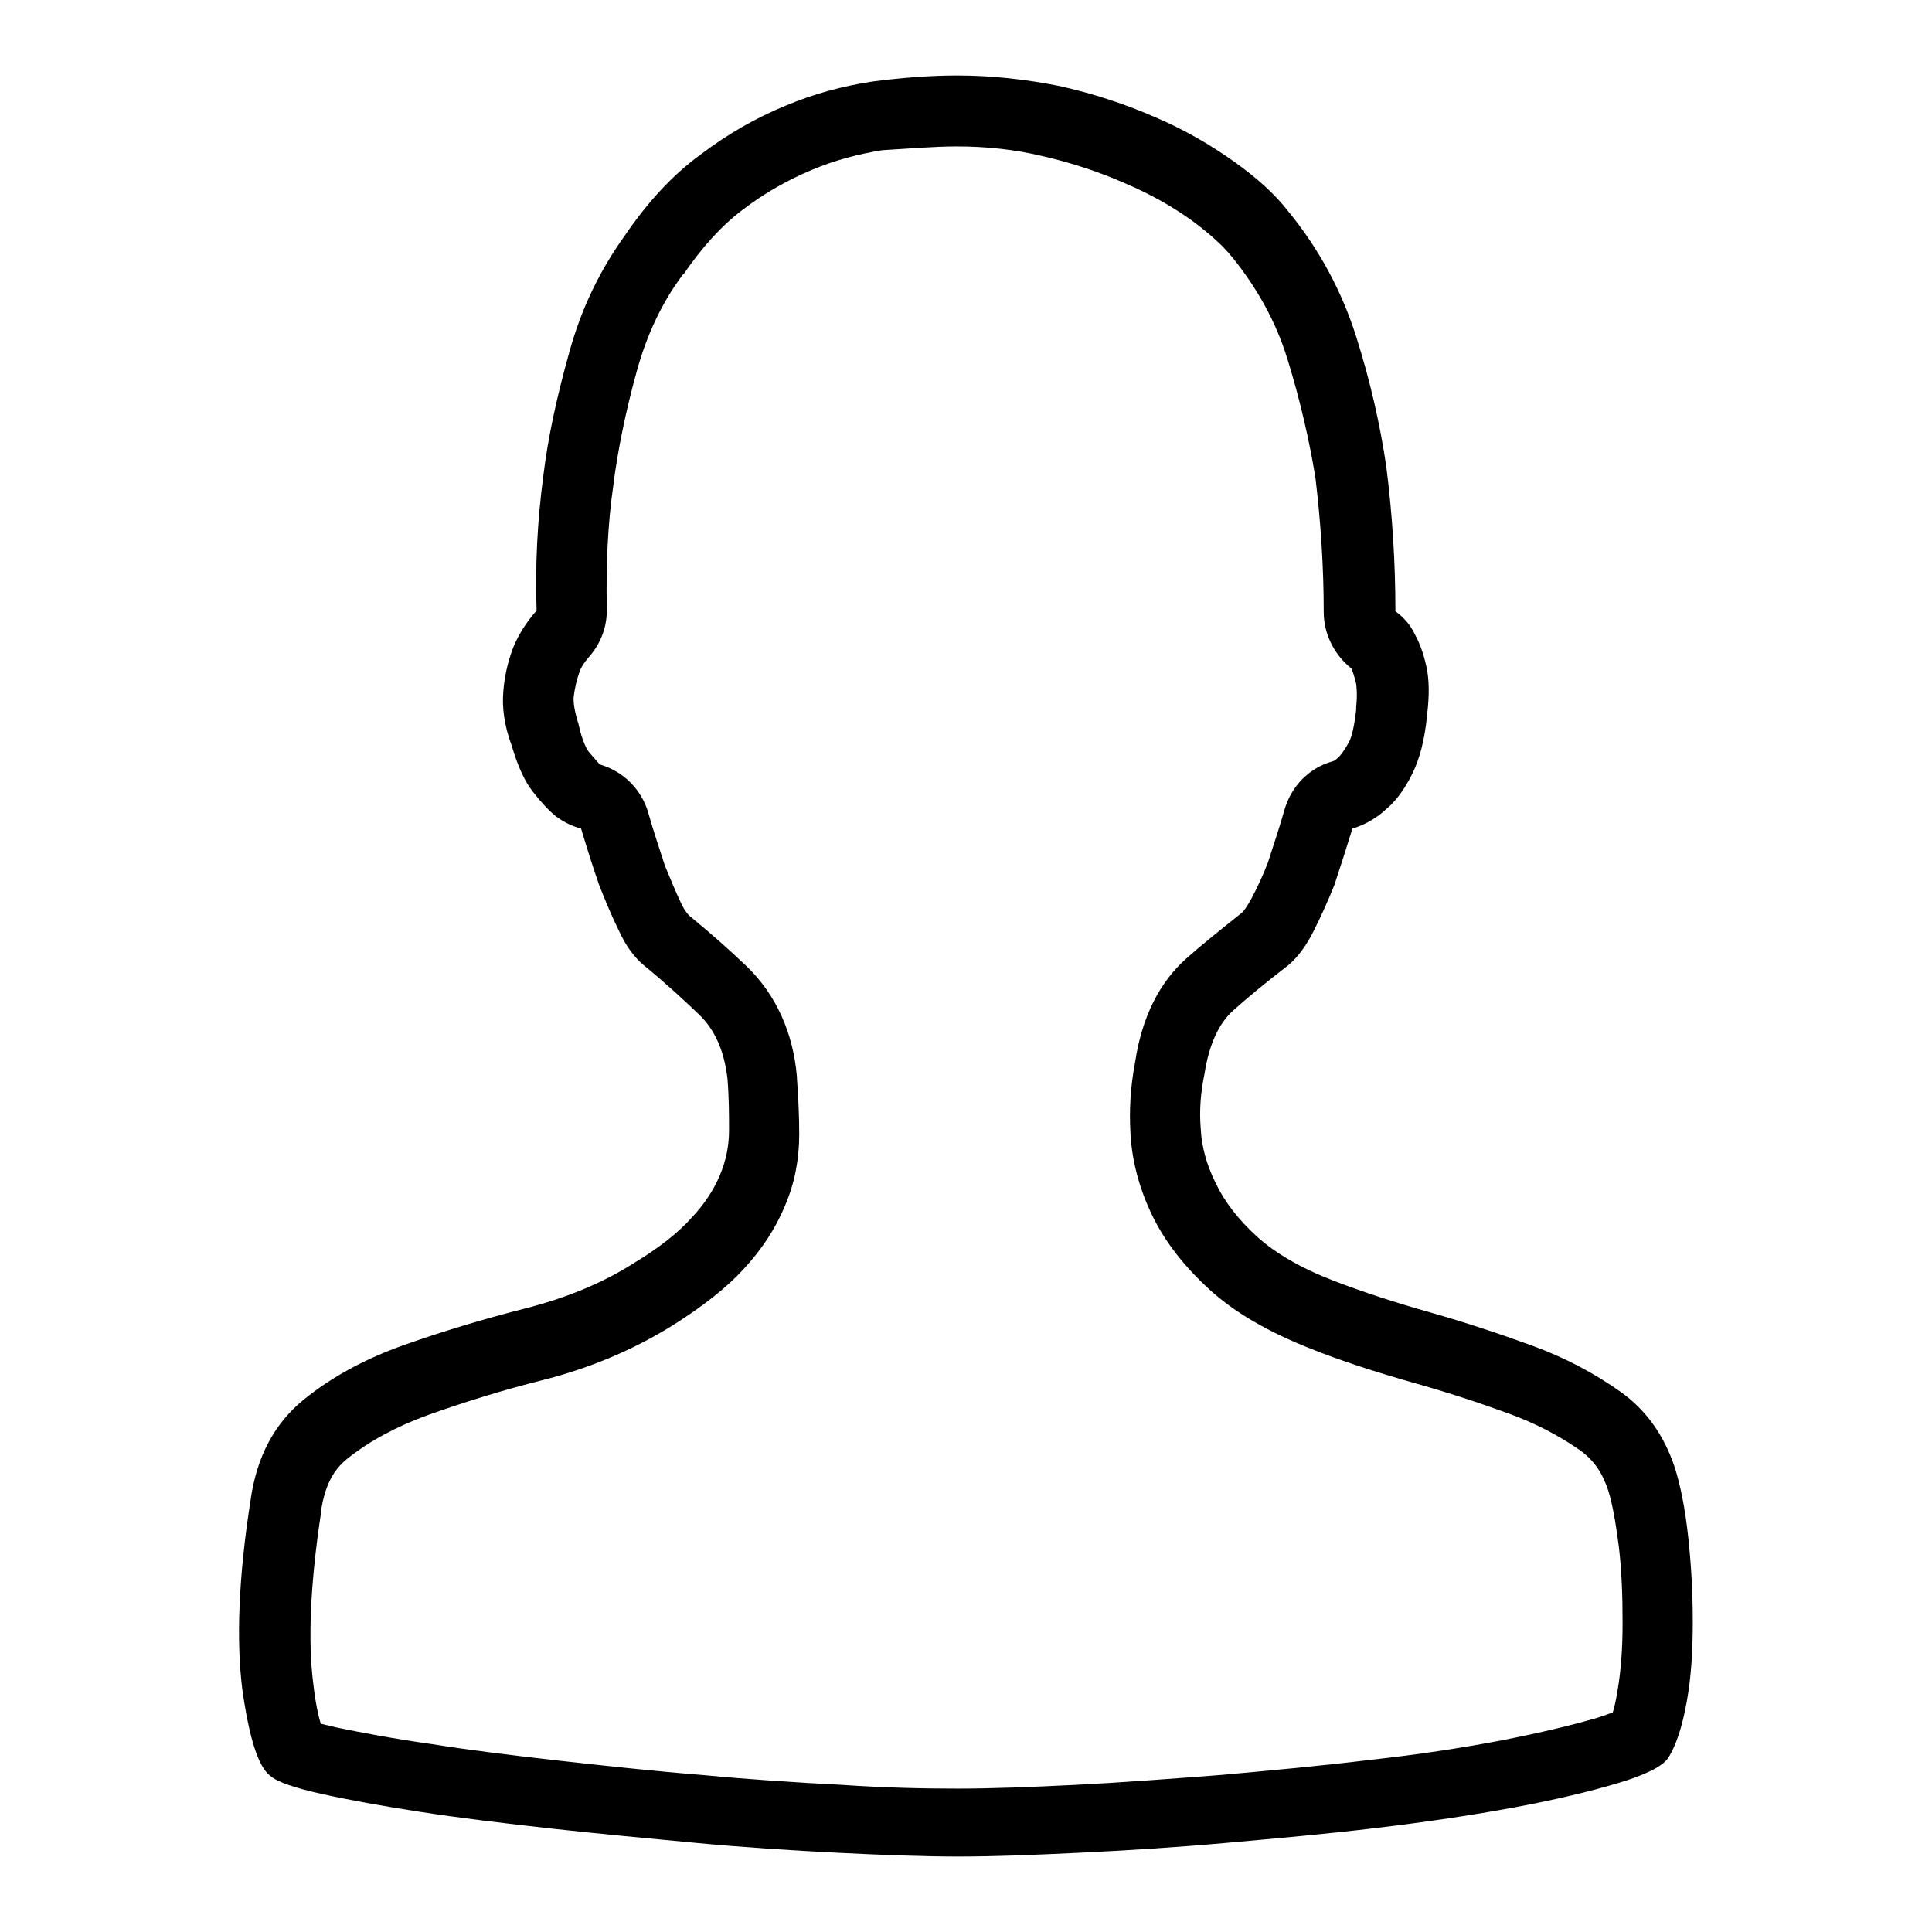
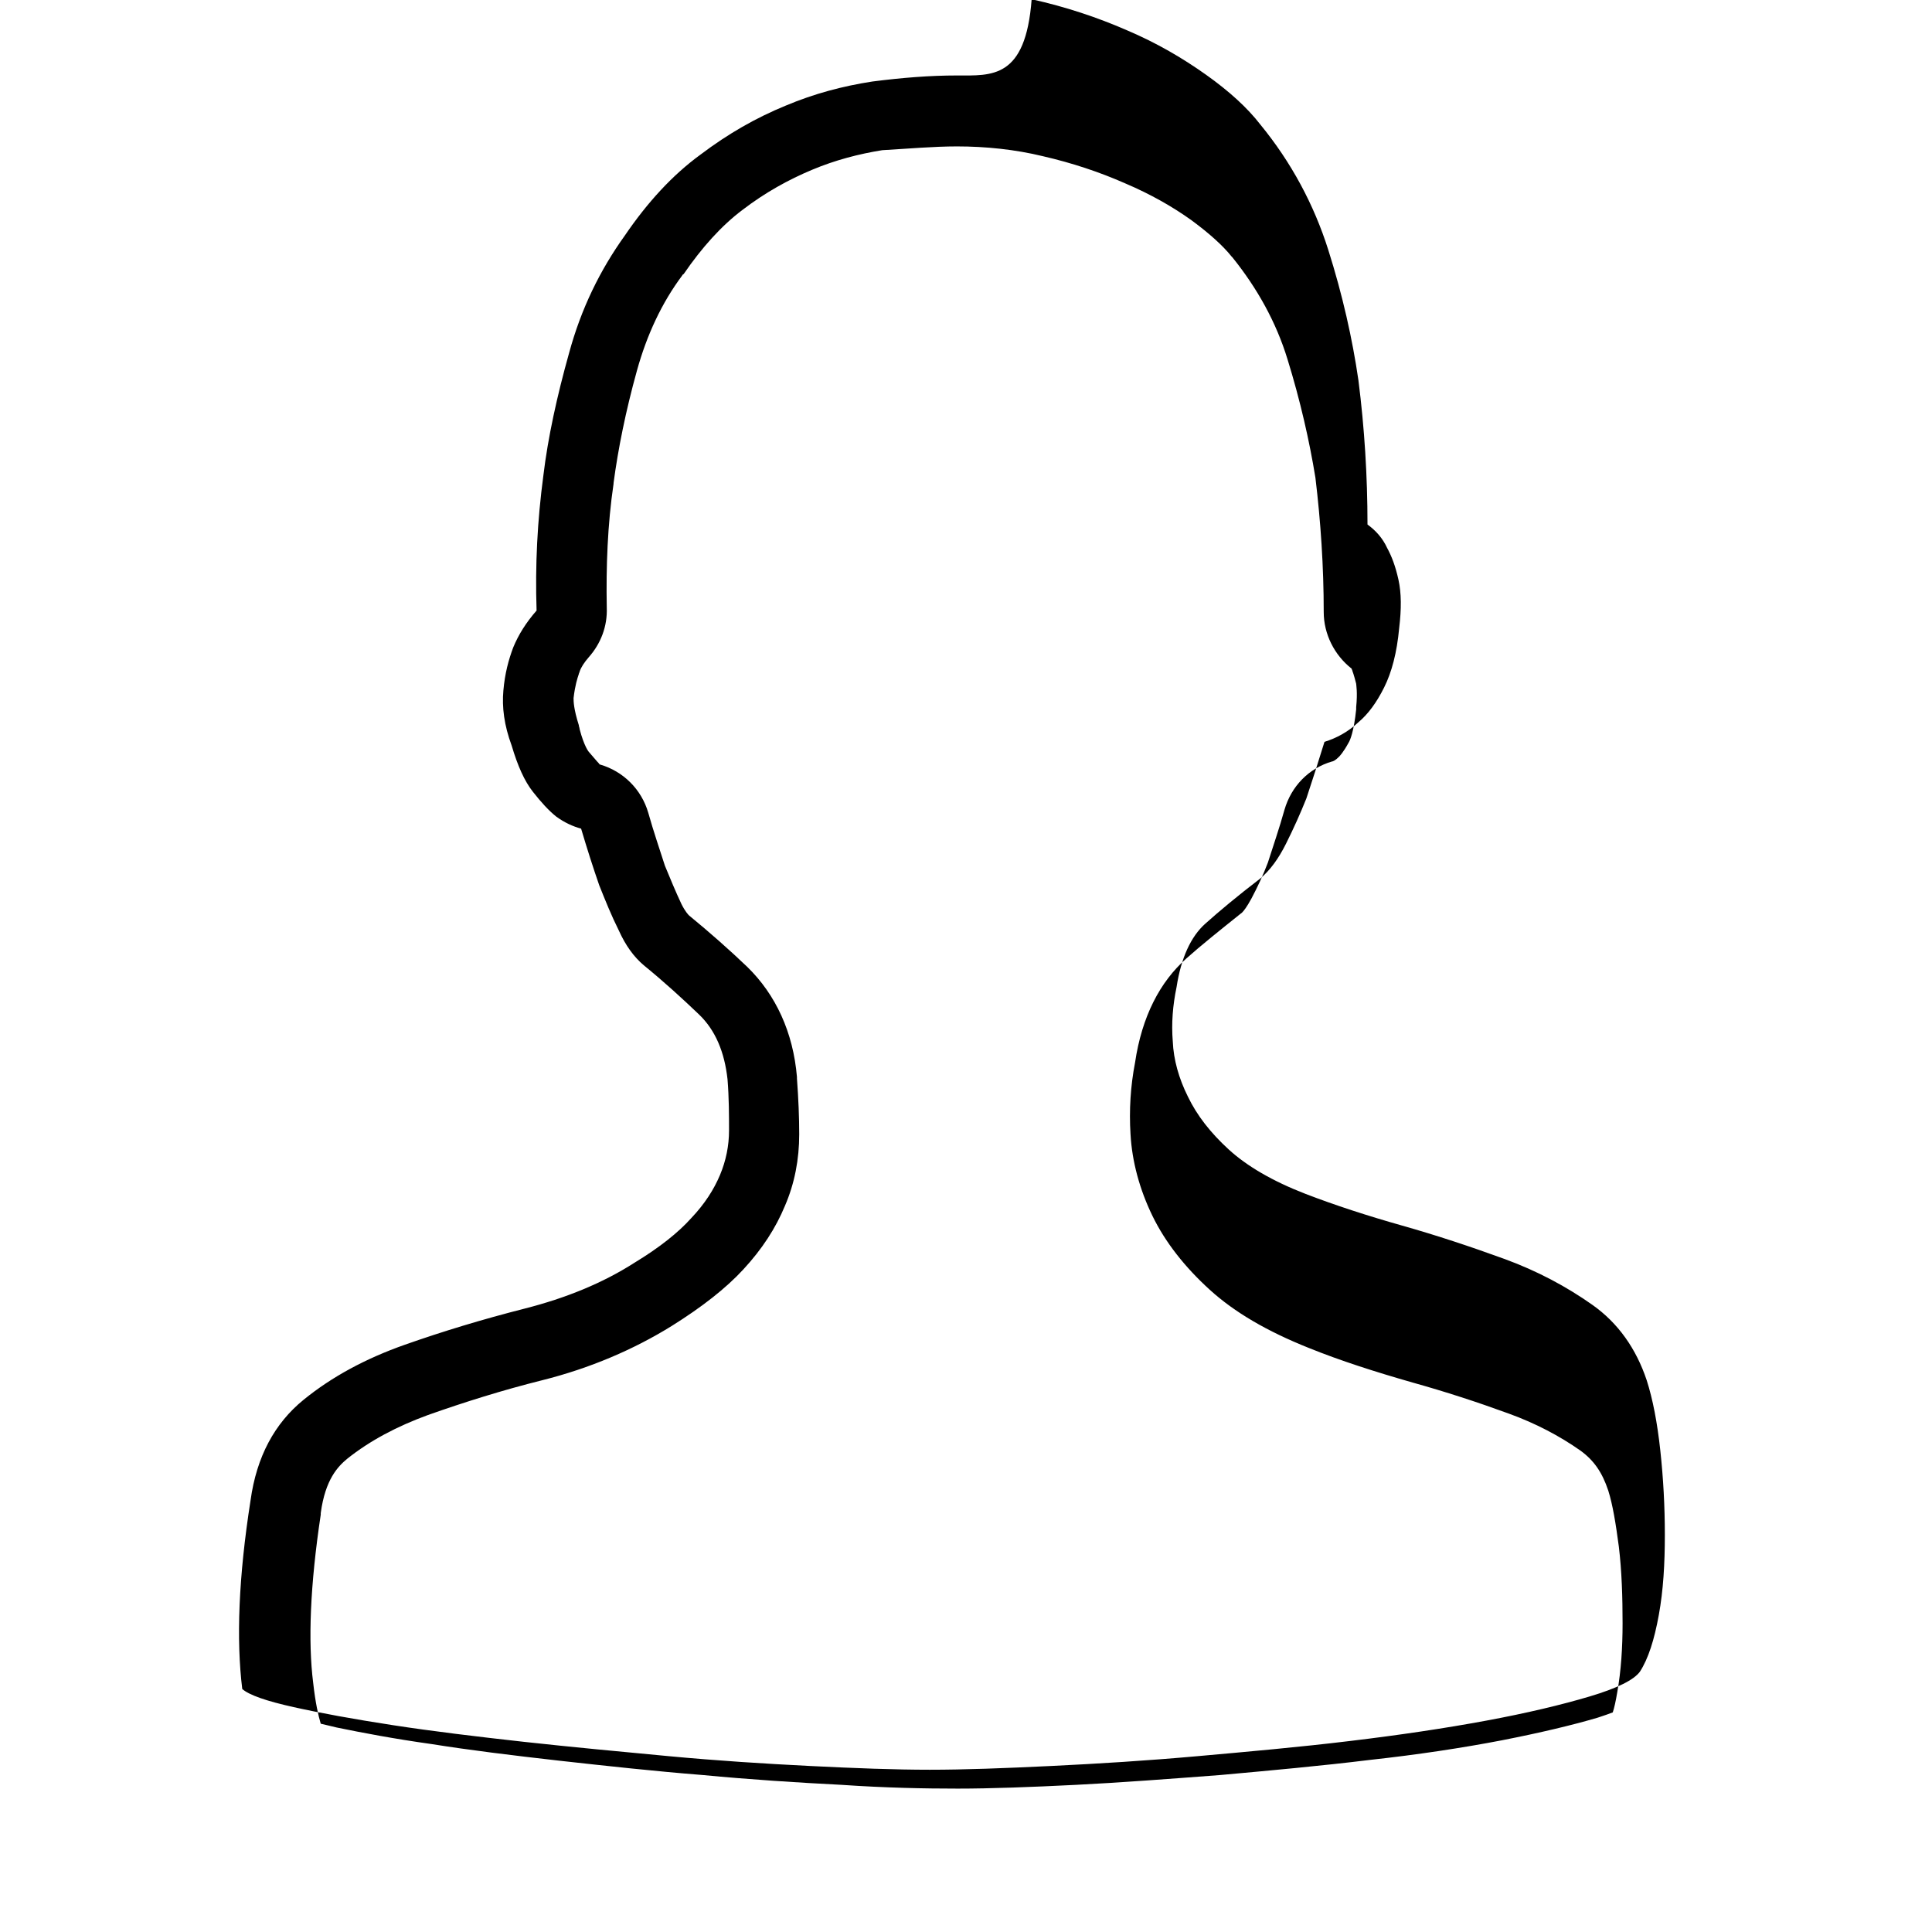
<svg xmlns="http://www.w3.org/2000/svg" version="1.1" x="0px" y="0px" viewBox="0 0 256 256" enable-background="new 0 0 256 256" xml:space="preserve">
  <g>
    <g>
-       <path fill="#000000" d="M126.8,19.4c3.8,0,7.7,0.4,11.4,1.3c3.9,0.9,7.5,2.1,10.9,3.6c3.3,1.4,6.3,3.1,8.8,4.9c2.3,1.7,4.1,3.3,5.3,4.8c0,0,0.1,0.1,0.1,0.1c3.3,4.1,5.8,8.6,7.3,13.5c1.7,5.5,2.9,10.8,3.7,15.7c0.7,5.8,1.1,11.8,1.1,17.8c0,2.9,1.4,5.7,3.7,7.5c0,0.1,0.1,0.2,0.1,0.3c0,0,0.2,0.5,0.5,1.7c0,0.2,0.2,1.1,0,3.1c0,0.1,0,0.2,0,0.3c-0.3,2.9-0.8,4.1-1,4.4c-0.7,1.3-1.2,1.8-1.3,1.9c0,0,0,0,0,0c-0.5,0.5-0.8,0.6-0.9,0.6c-3.1,0.9-5.4,3.3-6.3,6.4c-0.7,2.5-1.5,4.8-2.2,7c-0.6,1.6-1.4,3.3-2.2,4.8c-0.6,1.1-1,1.6-1.2,1.8c-3,2.4-5.5,4.4-7.4,6.1c-3.5,3.1-5.9,7.7-6.8,13.8c-0.6,3.1-0.8,6.3-0.6,9.5c0.2,3.6,1.2,7.3,2.9,10.8c1.7,3.5,4.3,6.8,7.6,9.8c3.3,3,7.6,5.5,13.1,7.7c4.2,1.7,8.9,3.2,13.8,4.6c4.3,1.2,8.6,2.6,12.7,4.1c3.6,1.3,6.8,3,9.5,4.9c1.8,1.3,2.9,2.9,3.7,5.3c0.6,1.9,1,4.4,1.4,7.4c0.4,3.3,0.5,6.8,0.5,10.2c0,3.2-0.2,6.3-0.7,9.1c-0.2,1.2-0.4,2.1-0.6,2.7c-0.5,0.2-1.1,0.4-2,0.7c-3.4,1-7.6,2-12.7,3c-5.2,1-11.1,1.9-17.5,2.6c-6.5,0.8-13.2,1.4-19.8,2c-6.6,0.5-13.1,1-19.1,1.3c-6,0.3-11.3,0.5-15.7,0.5c-4.4,0-9.6-0.1-15.4-0.5c-5.9-0.3-12.1-0.7-18.4-1.3c-6.3-0.5-12.7-1.2-19-1.9c-6.2-0.7-11.9-1.4-16.9-2.2c-5-0.7-9.2-1.5-12.6-2.2c-0.9-0.2-1.6-0.4-2.1-0.5c-0.3-1-0.7-2.7-1-5.4c-0.7-5.5-0.4-13,1-22.3c0,0,0-0.1,0-0.2c0.6-4.5,2.3-6.2,3.5-7.2c3-2.4,6.6-4.3,10.7-5.8c4.8-1.7,9.9-3.3,15.1-4.6c6.4-1.6,12.2-4.1,17.2-7.2c4-2.5,7.2-5,9.5-7.5c2.5-2.7,4.3-5.5,5.5-8.4c1.3-3,1.9-6.2,1.9-9.5c0-2.2-0.1-4.7-0.3-7.4c0-0.1,0-0.1,0-0.2c-0.5-5.9-2.8-10.9-6.6-14.6c-2.3-2.2-4.9-4.5-7.7-6.8c-0.1-0.1-0.5-0.5-1-1.5c-0.8-1.7-1.5-3.4-2.2-5.1c-0.7-2.2-1.5-4.5-2.2-7c-0.9-3.1-3.3-5.5-6.4-6.4c0,0-0.1,0-0.1-0.1c-0.3-0.3-0.7-0.8-1.4-1.6c0,0-0.6-0.7-1.2-3c0-0.2-0.1-0.3-0.1-0.5C76,93.9,76,92.9,76,92.5c0.2-1.7,0.5-2.6,0.7-3.2c0-0.1,0.1-0.2,0.1-0.3c0.2-0.6,0.6-1.2,1.2-1.9c1.6-1.8,2.5-4.1,2.4-6.6c-0.1-5.4,0.1-11,0.9-16.4c0,0,0,0,0-0.1c0.6-4.5,1.6-9.5,3.1-14.9c1.3-4.7,3.3-9,6-12.6c0-0.1,0.1-0.1,0.2-0.2c2.4-3.5,5-6.4,7.8-8.5c3-2.3,6.1-4,9.2-5.3c3.1-1.3,6.2-2.1,9.3-2.6C120.4,19.7,123.7,19.4,126.8,19.4 M126.8,10c-3.6,0-7.3,0.3-11.2,0.8c-3.9,0.6-7.7,1.6-11.5,3.2c-3.9,1.6-7.6,3.7-11.3,6.5c-3.7,2.7-7,6.3-10,10.7c-3.3,4.6-5.8,9.7-7.4,15.6C73.8,52.5,72.6,58,72,63c-0.8,6-1.1,11.9-0.9,17.9c-1.4,1.6-2.4,3.2-3.1,4.9c-0.6,1.6-1.1,3.4-1.3,5.7c-0.2,2.2,0.1,4.6,1.1,7.3c0.8,2.7,1.7,4.7,2.8,6.1c1.1,1.4,2.1,2.5,3.1,3.3c1.1,0.8,2.2,1.3,3.3,1.6c0.8,2.7,1.6,5.2,2.4,7.5c0.8,2,1.6,4,2.6,6c0.9,2,2,3.5,3.3,4.6c2.7,2.2,5.1,4.4,7.3,6.5c2.2,2.1,3.4,5,3.8,8.6c0.2,2.5,0.2,4.8,0.2,6.8s-0.4,4-1.2,5.9c-0.8,1.9-2,3.8-3.8,5.7c-1.7,1.9-4.2,3.9-7.5,5.9c-4.2,2.7-9.1,4.7-14.6,6.1c-5.5,1.4-10.8,3-15.9,4.8c-5.1,1.8-9.6,4.2-13.4,7.3s-6.2,7.5-7,13.3c-1.6,10.2-1.9,18.5-1.1,25c0.9,6.4,2.1,10.3,3.7,11.5c0.9,0.8,3.2,1.6,6.8,2.4c3.6,0.8,8,1.6,13.2,2.4c5.2,0.8,11,1.5,17.3,2.2c6.4,0.7,12.8,1.3,19.2,1.9c6.4,0.6,12.7,1,18.7,1.3c6,0.3,11.3,0.5,15.9,0.5c4.6,0,9.9-0.2,16.1-0.5c6.2-0.3,12.7-0.7,19.4-1.3c6.7-0.6,13.5-1.2,20.1-2c6.7-0.8,12.7-1.7,18.1-2.7c5.4-1,10-2.1,13.7-3.2c3.7-1.1,5.9-2.2,6.7-3.3c1.1-1.7,1.9-4.2,2.5-7.5c0.6-3.3,0.8-6.8,0.8-10.6c0-3.8-0.2-7.5-0.6-11.2c-0.4-3.7-1-6.8-1.8-9.3c-1.4-4.2-3.8-7.6-7.2-10c-3.4-2.4-7.3-4.5-11.7-6.1c-4.4-1.6-8.9-3.1-13.5-4.4c-4.6-1.3-8.9-2.7-12.8-4.2c-4.4-1.7-7.8-3.7-10.2-5.9c-2.4-2.2-4.2-4.5-5.4-7c-1.2-2.4-1.9-4.9-2-7.3c-0.2-2.4,0-4.8,0.5-7.2c0.6-3.9,1.9-6.7,3.8-8.4s4.3-3.7,7.3-6c1.3-1.1,2.4-2.6,3.4-4.6c1-2,1.9-4,2.7-6c0.8-2.4,1.6-4.9,2.4-7.5c1.6-0.5,3.1-1.3,4.5-2.6c1.3-1.1,2.4-2.6,3.4-4.6c1-2,1.7-4.6,2-7.9c0.3-2.5,0.3-4.6-0.1-6.4s-0.9-3.1-1.5-4.2c-0.6-1.3-1.5-2.3-2.6-3.1c0-6.4-0.4-12.8-1.2-19.1c-0.8-5.5-2.1-11.3-4-17.3c-1.9-6-4.9-11.6-9-16.6c-1.7-2.2-4.1-4.4-7.2-6.6c-3.1-2.2-6.5-4.2-10.5-5.9c-3.9-1.7-8.1-3.1-12.6-4.1C135.9,10.5,131.4,10,126.8,10L126.8,10z" />
+       <path fill="#000000" d="M126.8,19.4c3.8,0,7.7,0.4,11.4,1.3c3.9,0.9,7.5,2.1,10.9,3.6c3.3,1.4,6.3,3.1,8.8,4.9c2.3,1.7,4.1,3.3,5.3,4.8c0,0,0.1,0.1,0.1,0.1c3.3,4.1,5.8,8.6,7.3,13.5c1.7,5.5,2.9,10.8,3.7,15.7c0.7,5.8,1.1,11.8,1.1,17.8c0,2.9,1.4,5.7,3.7,7.5c0,0.1,0.1,0.2,0.1,0.3c0,0,0.2,0.5,0.5,1.7c0,0.2,0.2,1.1,0,3.1c0,0.1,0,0.2,0,0.3c-0.3,2.9-0.8,4.1-1,4.4c-0.7,1.3-1.2,1.8-1.3,1.9c0,0,0,0,0,0c-0.5,0.5-0.8,0.6-0.9,0.6c-3.1,0.9-5.4,3.3-6.3,6.4c-0.7,2.5-1.5,4.8-2.2,7c-0.6,1.6-1.4,3.3-2.2,4.8c-0.6,1.1-1,1.6-1.2,1.8c-3,2.4-5.5,4.4-7.4,6.1c-3.5,3.1-5.9,7.7-6.8,13.8c-0.6,3.1-0.8,6.3-0.6,9.5c0.2,3.6,1.2,7.3,2.9,10.8c1.7,3.5,4.3,6.8,7.6,9.8c3.3,3,7.6,5.5,13.1,7.7c4.2,1.7,8.9,3.2,13.8,4.6c4.3,1.2,8.6,2.6,12.7,4.1c3.6,1.3,6.8,3,9.5,4.9c1.8,1.3,2.9,2.9,3.7,5.3c0.6,1.9,1,4.4,1.4,7.4c0.4,3.3,0.5,6.8,0.5,10.2c0,3.2-0.2,6.3-0.7,9.1c-0.2,1.2-0.4,2.1-0.6,2.7c-0.5,0.2-1.1,0.4-2,0.7c-3.4,1-7.6,2-12.7,3c-5.2,1-11.1,1.9-17.5,2.6c-6.5,0.8-13.2,1.4-19.8,2c-6.6,0.5-13.1,1-19.1,1.3c-6,0.3-11.3,0.5-15.7,0.5c-4.4,0-9.6-0.1-15.4-0.5c-5.9-0.3-12.1-0.7-18.4-1.3c-6.3-0.5-12.7-1.2-19-1.9c-6.2-0.7-11.9-1.4-16.9-2.2c-5-0.7-9.2-1.5-12.6-2.2c-0.9-0.2-1.6-0.4-2.1-0.5c-0.3-1-0.7-2.7-1-5.4c-0.7-5.5-0.4-13,1-22.3c0,0,0-0.1,0-0.2c0.6-4.5,2.3-6.2,3.5-7.2c3-2.4,6.6-4.3,10.7-5.8c4.8-1.7,9.9-3.3,15.1-4.6c6.4-1.6,12.2-4.1,17.2-7.2c4-2.5,7.2-5,9.5-7.5c2.5-2.7,4.3-5.5,5.5-8.4c1.3-3,1.9-6.2,1.9-9.5c0-2.2-0.1-4.7-0.3-7.4c0-0.1,0-0.1,0-0.2c-0.5-5.9-2.8-10.9-6.6-14.6c-2.3-2.2-4.9-4.5-7.7-6.8c-0.1-0.1-0.5-0.5-1-1.5c-0.8-1.7-1.5-3.4-2.2-5.1c-0.7-2.2-1.5-4.5-2.2-7c-0.9-3.1-3.3-5.5-6.4-6.4c0,0-0.1,0-0.1-0.1c-0.3-0.3-0.7-0.8-1.4-1.6c0,0-0.6-0.7-1.2-3c0-0.2-0.1-0.3-0.1-0.5C76,93.9,76,92.9,76,92.5c0.2-1.7,0.5-2.6,0.7-3.2c0-0.1,0.1-0.2,0.1-0.3c0.2-0.6,0.6-1.2,1.2-1.9c1.6-1.8,2.5-4.1,2.4-6.6c-0.1-5.4,0.1-11,0.9-16.4c0,0,0,0,0-0.1c0.6-4.5,1.6-9.5,3.1-14.9c1.3-4.7,3.3-9,6-12.6c0-0.1,0.1-0.1,0.2-0.2c2.4-3.5,5-6.4,7.8-8.5c3-2.3,6.1-4,9.2-5.3c3.1-1.3,6.2-2.1,9.3-2.6C120.4,19.7,123.7,19.4,126.8,19.4 M126.8,10c-3.6,0-7.3,0.3-11.2,0.8c-3.9,0.6-7.7,1.6-11.5,3.2c-3.9,1.6-7.6,3.7-11.3,6.5c-3.7,2.7-7,6.3-10,10.7c-3.3,4.6-5.8,9.7-7.4,15.6C73.8,52.5,72.6,58,72,63c-0.8,6-1.1,11.9-0.9,17.9c-1.4,1.6-2.4,3.2-3.1,4.9c-0.6,1.6-1.1,3.4-1.3,5.7c-0.2,2.2,0.1,4.6,1.1,7.3c0.8,2.7,1.7,4.7,2.8,6.1c1.1,1.4,2.1,2.5,3.1,3.3c1.1,0.8,2.2,1.3,3.3,1.6c0.8,2.7,1.6,5.2,2.4,7.5c0.8,2,1.6,4,2.6,6c0.9,2,2,3.5,3.3,4.6c2.7,2.2,5.1,4.4,7.3,6.5c2.2,2.1,3.4,5,3.8,8.6c0.2,2.5,0.2,4.8,0.2,6.8s-0.4,4-1.2,5.9c-0.8,1.9-2,3.8-3.8,5.7c-1.7,1.9-4.2,3.9-7.5,5.9c-4.2,2.7-9.1,4.7-14.6,6.1c-5.5,1.4-10.8,3-15.9,4.8c-5.1,1.8-9.6,4.2-13.4,7.3s-6.2,7.5-7,13.3c-1.6,10.2-1.9,18.5-1.1,25c0.9,0.8,3.2,1.6,6.8,2.4c3.6,0.8,8,1.6,13.2,2.4c5.2,0.8,11,1.5,17.3,2.2c6.4,0.7,12.8,1.3,19.2,1.9c6.4,0.6,12.7,1,18.7,1.3c6,0.3,11.3,0.5,15.9,0.5c4.6,0,9.9-0.2,16.1-0.5c6.2-0.3,12.7-0.7,19.4-1.3c6.7-0.6,13.5-1.2,20.1-2c6.7-0.8,12.7-1.7,18.1-2.7c5.4-1,10-2.1,13.7-3.2c3.7-1.1,5.9-2.2,6.7-3.3c1.1-1.7,1.9-4.2,2.5-7.5c0.6-3.3,0.8-6.8,0.8-10.6c0-3.8-0.2-7.5-0.6-11.2c-0.4-3.7-1-6.8-1.8-9.3c-1.4-4.2-3.8-7.6-7.2-10c-3.4-2.4-7.3-4.5-11.7-6.1c-4.4-1.6-8.9-3.1-13.5-4.4c-4.6-1.3-8.9-2.7-12.8-4.2c-4.4-1.7-7.8-3.7-10.2-5.9c-2.4-2.2-4.2-4.5-5.4-7c-1.2-2.4-1.9-4.9-2-7.3c-0.2-2.4,0-4.8,0.5-7.2c0.6-3.9,1.9-6.7,3.8-8.4s4.3-3.7,7.3-6c1.3-1.1,2.4-2.6,3.4-4.6c1-2,1.9-4,2.7-6c0.8-2.4,1.6-4.9,2.4-7.5c1.6-0.5,3.1-1.3,4.5-2.6c1.3-1.1,2.4-2.6,3.4-4.6c1-2,1.7-4.6,2-7.9c0.3-2.5,0.3-4.6-0.1-6.4s-0.9-3.1-1.5-4.2c-0.6-1.3-1.5-2.3-2.6-3.1c0-6.4-0.4-12.8-1.2-19.1c-0.8-5.5-2.1-11.3-4-17.3c-1.9-6-4.9-11.6-9-16.6c-1.7-2.2-4.1-4.4-7.2-6.6c-3.1-2.2-6.5-4.2-10.5-5.9c-3.9-1.7-8.1-3.1-12.6-4.1C135.9,10.5,131.4,10,126.8,10L126.8,10z" />
    </g>
  </g>
</svg>